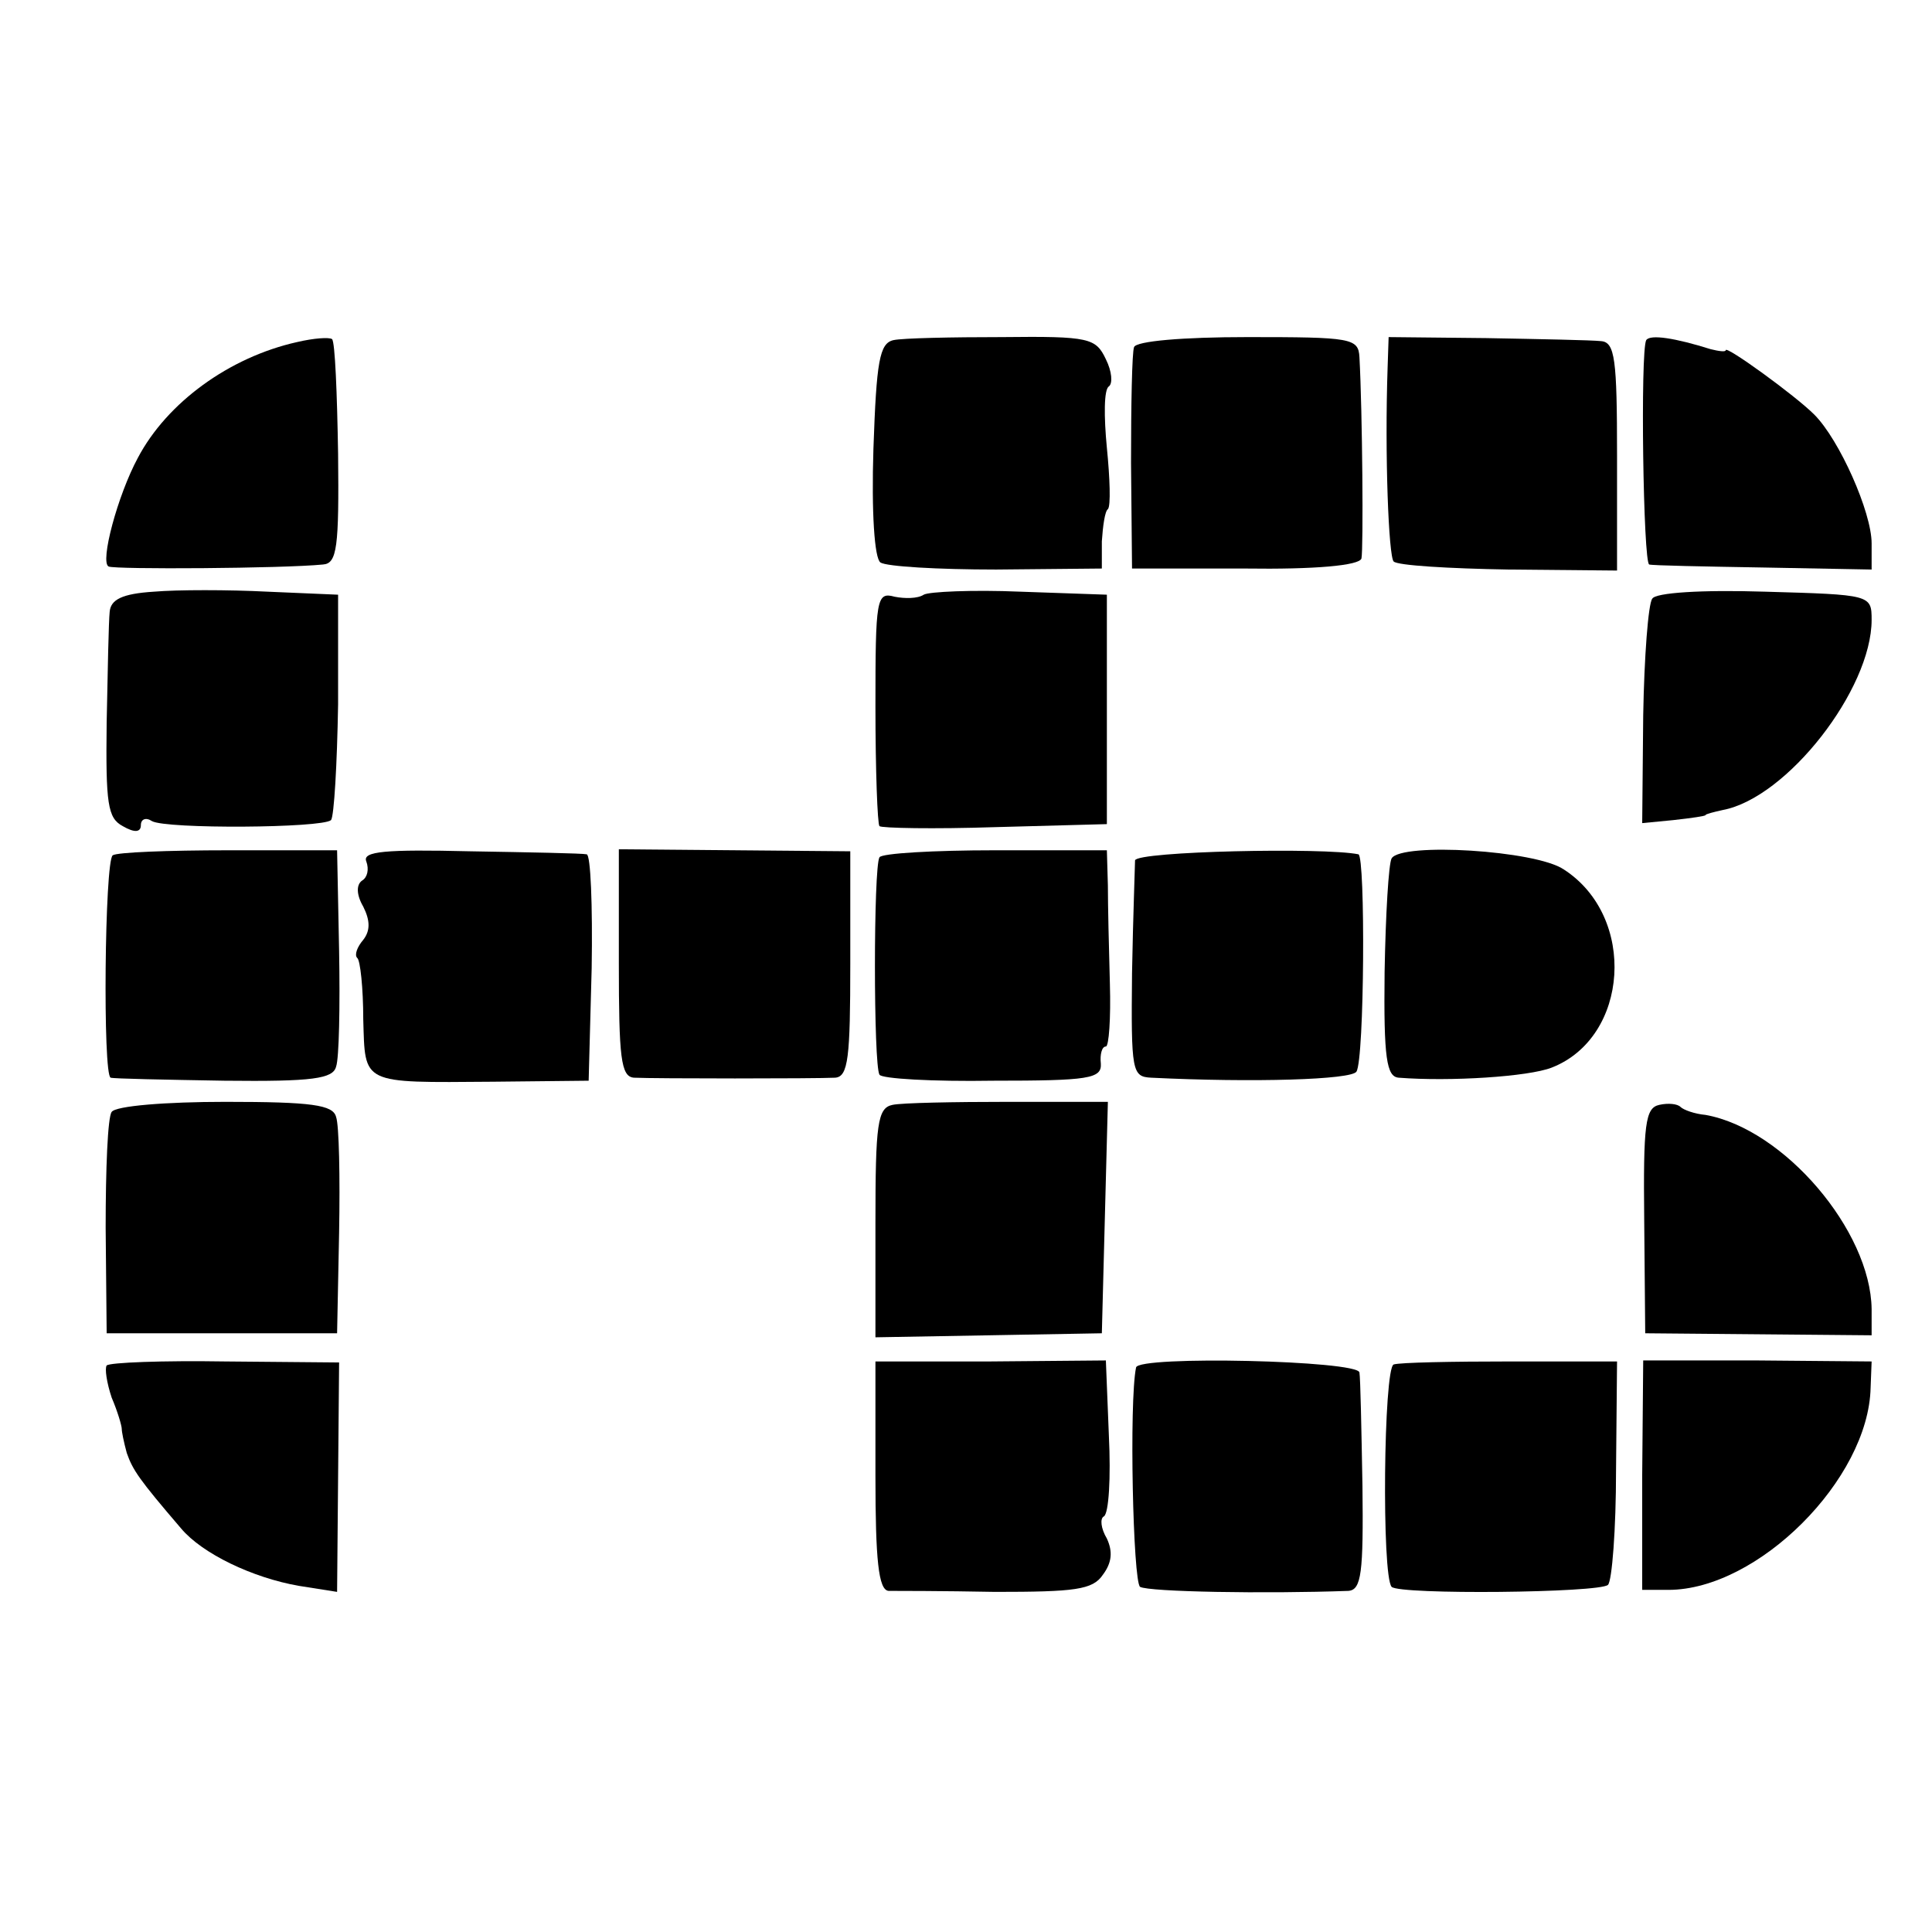
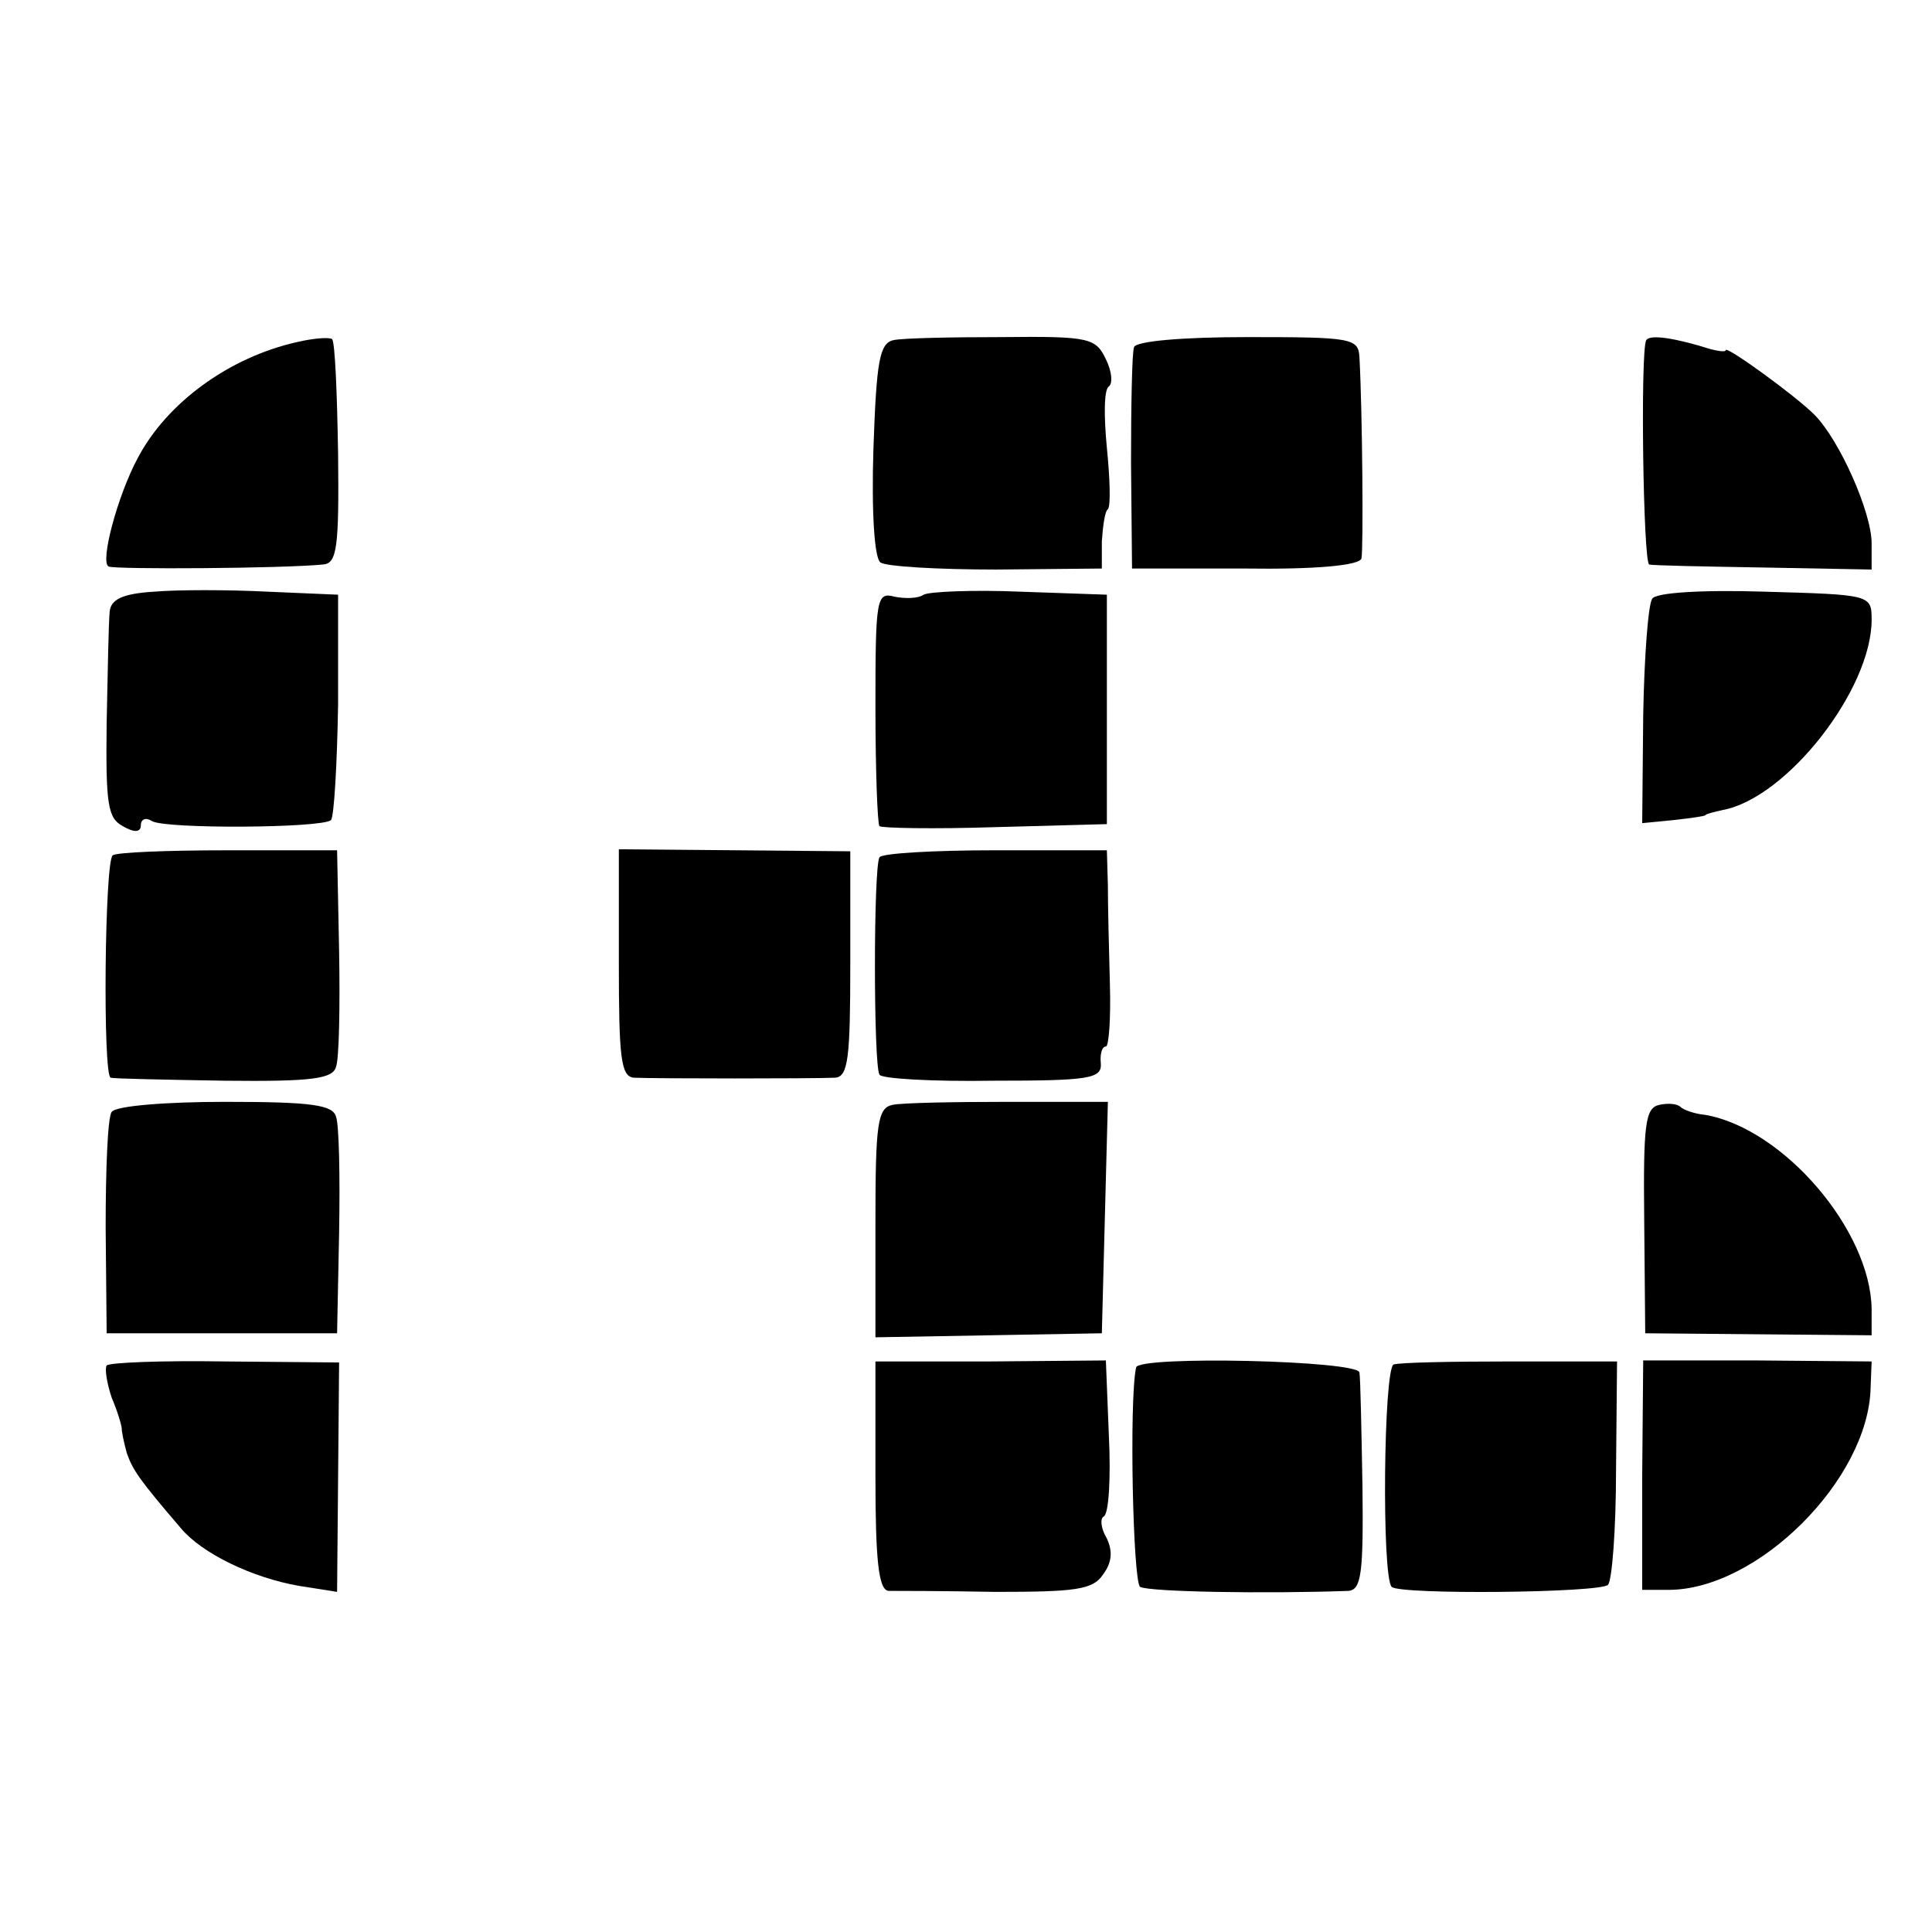
<svg xmlns="http://www.w3.org/2000/svg" version="1.0" width="192pt" height="192pt" viewBox="0 0 192 192" preserveAspectRatio="xMidYMid meet">
  <g transform="translate(0,192) scale(0.1,-0.1)" fill="#000000" stroke="none">
    <path d="M295 1580 c-67 -15 -129 -60 -158 -115 -20 -37 -38 -104 -29 -108 6 -3 173 -2 213 2 14 1 16 17 15 110 -1 60 -3 111 -6 114 -3 2 -18 1 -35 -3z" />
    <path d="M888 1582 c-14 -3 -17 -21 -20 -108 -2 -63 1 -109 7 -113 6 -4 57 -7 115 -7 l105 1 0 27 c1 15 3 30 6 32 3 3 2 31 -1 61 -3 31 -3 58 2 61 4 3 3 15 -3 27 -10 21 -16 23 -103 22 -50 0 -99 -1 -108 -3z" />
    <path d="M1127 1575 c-2 -5 -3 -57 -3 -115 l1 -105 112 0 c70 -1 114 3 116 10 2 9 1 145 -2 200 -1 19 -8 20 -111 20 -65 0 -111 -4 -113 -10z" />
-     <path d="M1379 1555 c-3 -87 1 -188 6 -193 4 -4 55 -7 114 -8 l108 -1 0 114 c0 96 -2 113 -16 114 -9 1 -60 2 -114 3 l-97 1 -1 -30z" />
    <path d="M1636 1582 c-6 -11 -3 -222 3 -223 3 -1 54 -2 114 -3 l107 -2 0 26 c0 31 -32 103 -57 128 -19 19 -88 69 -88 64 0 -2 -7 -1 -15 1 -35 11 -60 15 -64 9z" />
    <path d="M153 1332 c-32 -2 -43 -8 -44 -20 -1 -9 -2 -59 -3 -110 -1 -81 1 -95 16 -103 12 -7 18 -6 18 1 0 6 5 8 11 4 14 -8 169 -7 178 1 3 4 6 55 7 115 l0 109 -70 3 c-39 2 -90 2 -113 0z" />
    <path d="M918 1329 c-6 -4 -19 -4 -29 -2 -18 5 -19 -2 -19 -109 0 -63 2 -117 4 -119 2 -2 54 -3 115 -1 l111 3 0 114 0 114 -86 3 c-47 2 -91 0 -96 -3z" />
    <path d="M1642 1325 c-4 -5 -8 -58 -9 -116 l-1 -107 31 3 c18 2 32 4 32 5 0 1 8 3 17 5 64 12 148 120 148 189 0 25 -1 25 -106 28 -63 2 -109 -1 -112 -7z" />
    <path d="M112 1070 c-8 -6 -10 -219 -2 -221 3 -1 53 -2 113 -3 88 -1 108 2 111 14 3 8 4 60 3 115 l-2 100 -108 0 c-60 0 -111 -2 -115 -5z" />
-     <path d="M364 1064 c3 -8 1 -16 -4 -19 -6 -4 -6 -14 1 -26 7 -14 7 -24 0 -33 -6 -7 -9 -15 -6 -18 3 -2 6 -30 6 -61 2 -65 -3 -63 129 -62 l95 1 3 112 c1 62 -1 113 -5 113 -4 1 -57 2 -116 3 -84 2 -107 0 -103 -10z" />
    <path d="M615 963 c0 -94 2 -113 15 -114 20 -1 181 -1 200 0 13 1 15 20 15 113 l0 112 -115 1 -115 1 0 -113z" />
    <path d="M874 1068 c-6 -10 -6 -206 0 -216 2 -4 53 -7 113 -6 95 0 108 2 107 17 -1 9 1 17 5 17 3 0 5 28 4 62 -1 35 -2 79 -2 98 l-1 35 -111 0 c-61 0 -113 -3 -115 -7z" />
-     <path d="M1128 1065 c0 -5 -2 -56 -3 -112 -1 -98 0 -103 19 -104 102 -5 199 -2 204 6 8 12 9 214 2 216 -34 7 -220 3 -222 -6z" />
-     <path d="M1383 1067 c-3 -5 -6 -56 -7 -113 -1 -86 2 -104 14 -105 51 -4 129 1 152 10 77 30 85 150 12 197 -28 19 -161 27 -171 11z" />
    <path d="M111 815 c-4 -5 -6 -57 -6 -115 l1 -105 115 0 114 0 2 100 c1 55 0 107 -3 115 -3 12 -24 15 -110 15 -59 0 -109 -4 -113 -10z" />
    <path d="M887 822 c-15 -3 -17 -19 -17 -117 l0 -114 113 2 112 2 3 115 3 115 -99 0 c-54 0 -106 -1 -115 -3z" />
    <path d="M1649 822 c-14 -3 -16 -19 -15 -115 l1 -112 113 -1 112 -1 0 26 c-1 78 -87 179 -165 193 -11 1 -22 5 -25 8 -3 3 -12 4 -21 2z" />
    <path d="M106 563 c-2 -3 0 -17 5 -32 6 -14 10 -28 10 -31 0 -3 2 -13 5 -24 6 -17 12 -26 54 -75 21 -25 71 -49 117 -57 l38 -6 1 114 1 114 -113 1 c-62 1 -115 -1 -118 -4z" />
    <path d="M870 453 c0 -83 3 -113 13 -114 6 0 54 0 106 -1 79 0 97 2 107 17 9 12 10 23 4 36 -6 10 -7 20 -3 22 5 3 7 39 5 80 l-3 75 -115 -1 -114 0 0 -114z" />
    <path d="M1129 561 c-7 -34 -3 -213 4 -218 9 -5 124 -7 207 -4 13 1 15 18 14 104 -1 56 -2 107 -3 113 -1 12 -220 17 -222 5z" />
    <path d="M1385 564 c-10 -4 -12 -210 -2 -221 8 -8 207 -6 215 2 4 4 8 55 8 114 l1 108 -106 0 c-58 0 -110 -1 -116 -3z" />
    <path d="M1632 454 l0 -114 26 0 c89 0 199 110 201 201 l1 26 -113 1 -114 0 -1 -114z" />
  </g>
</svg>